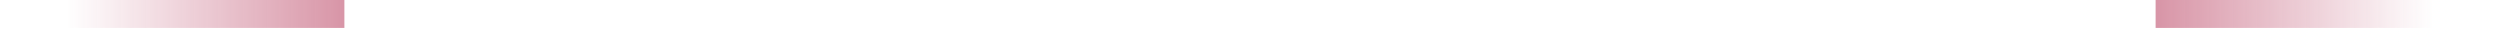
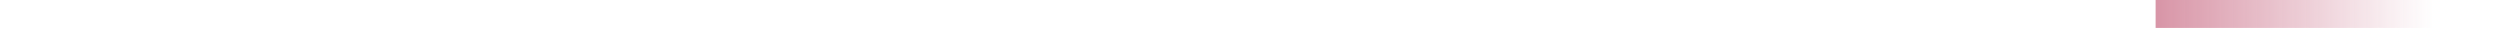
<svg xmlns="http://www.w3.org/2000/svg" width="196" height="3" viewBox="0 0 196 3" fill="none">
-   <rect width="27" height="2.189" fill="url(#paint0_linear_2155_2216)" />
  <rect width="27" height="2.189" transform="matrix(-1 0 0 1 196 0)" fill="url(#paint1_linear_2155_2216)" />
  <defs>
    <linearGradient id="paint0_linear_2155_2216" x1="27" y1="1.095" x2="-1.76672e-07" y2="1.095" gradientUnits="userSpaceOnUse">
      <stop stop-color="#D895A7" />
      <stop offset="0.807" stop-color="#D895A7" stop-opacity="0" />
    </linearGradient>
    <linearGradient id="paint1_linear_2155_2216" x1="27" y1="1.095" x2="-1.76672e-07" y2="1.095" gradientUnits="userSpaceOnUse">
      <stop stop-color="#D895A7" />
      <stop offset="0.807" stop-color="#D895A7" stop-opacity="0" />
    </linearGradient>
  </defs>
</svg>